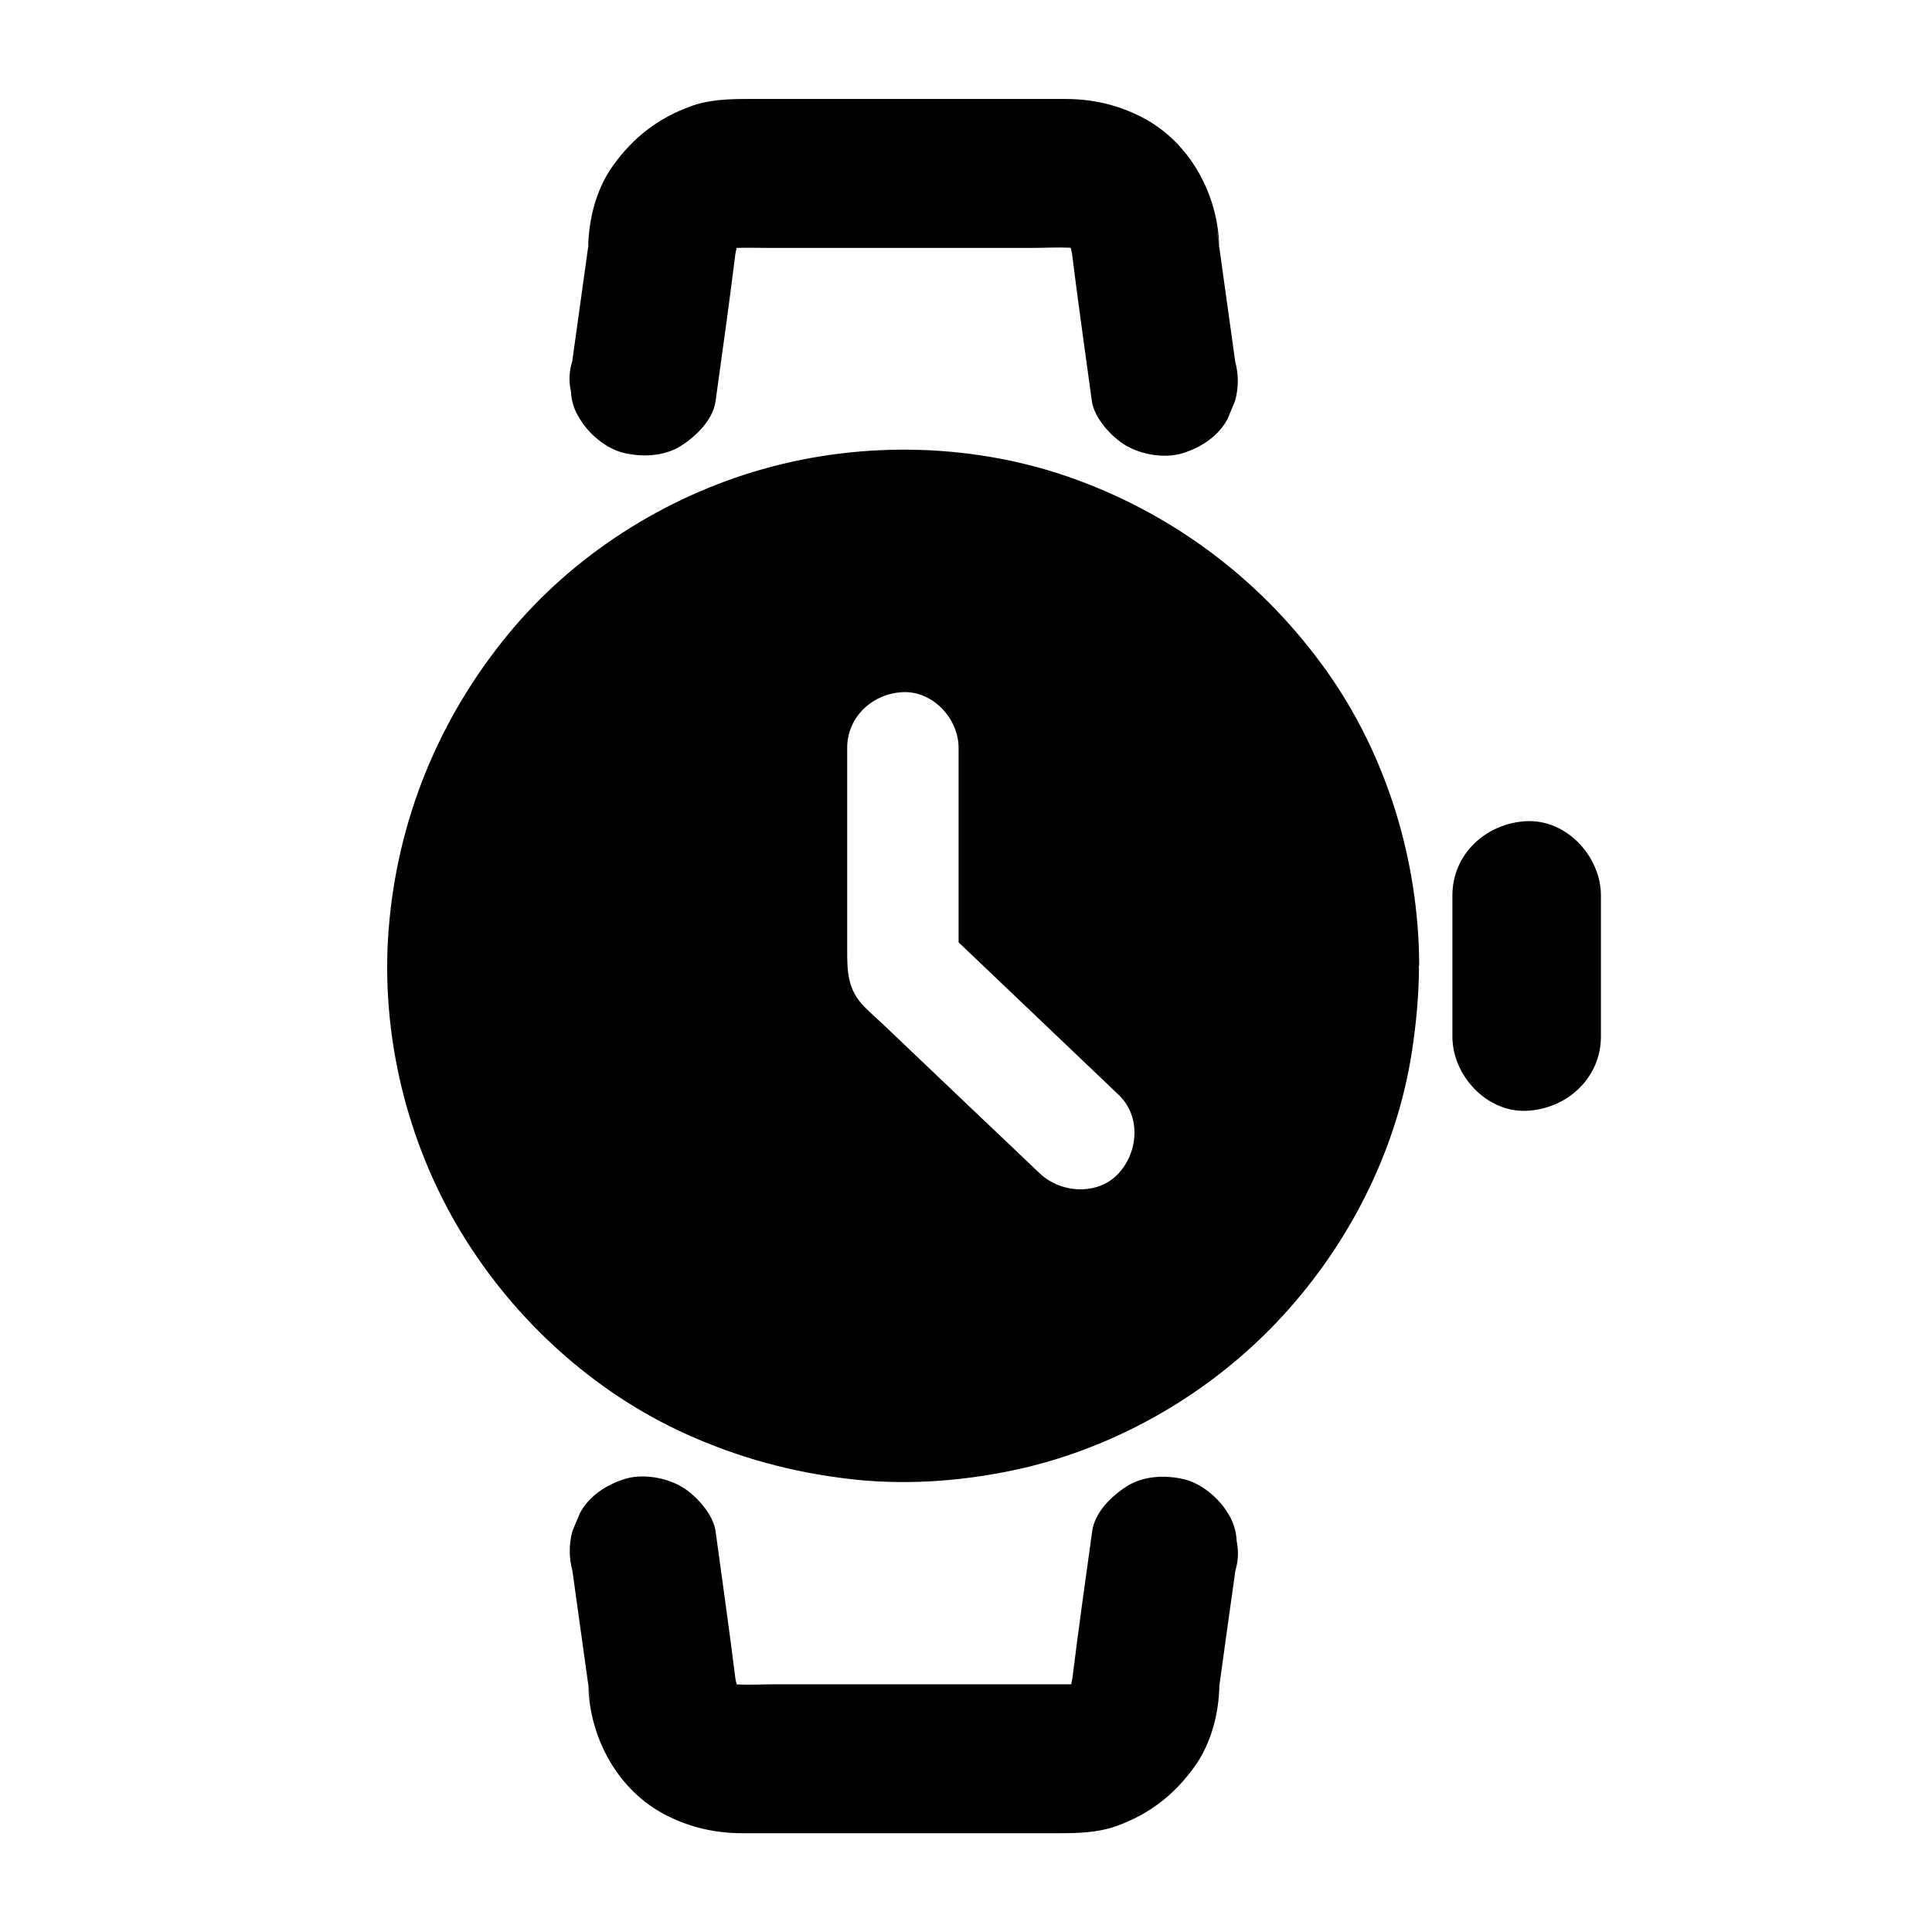
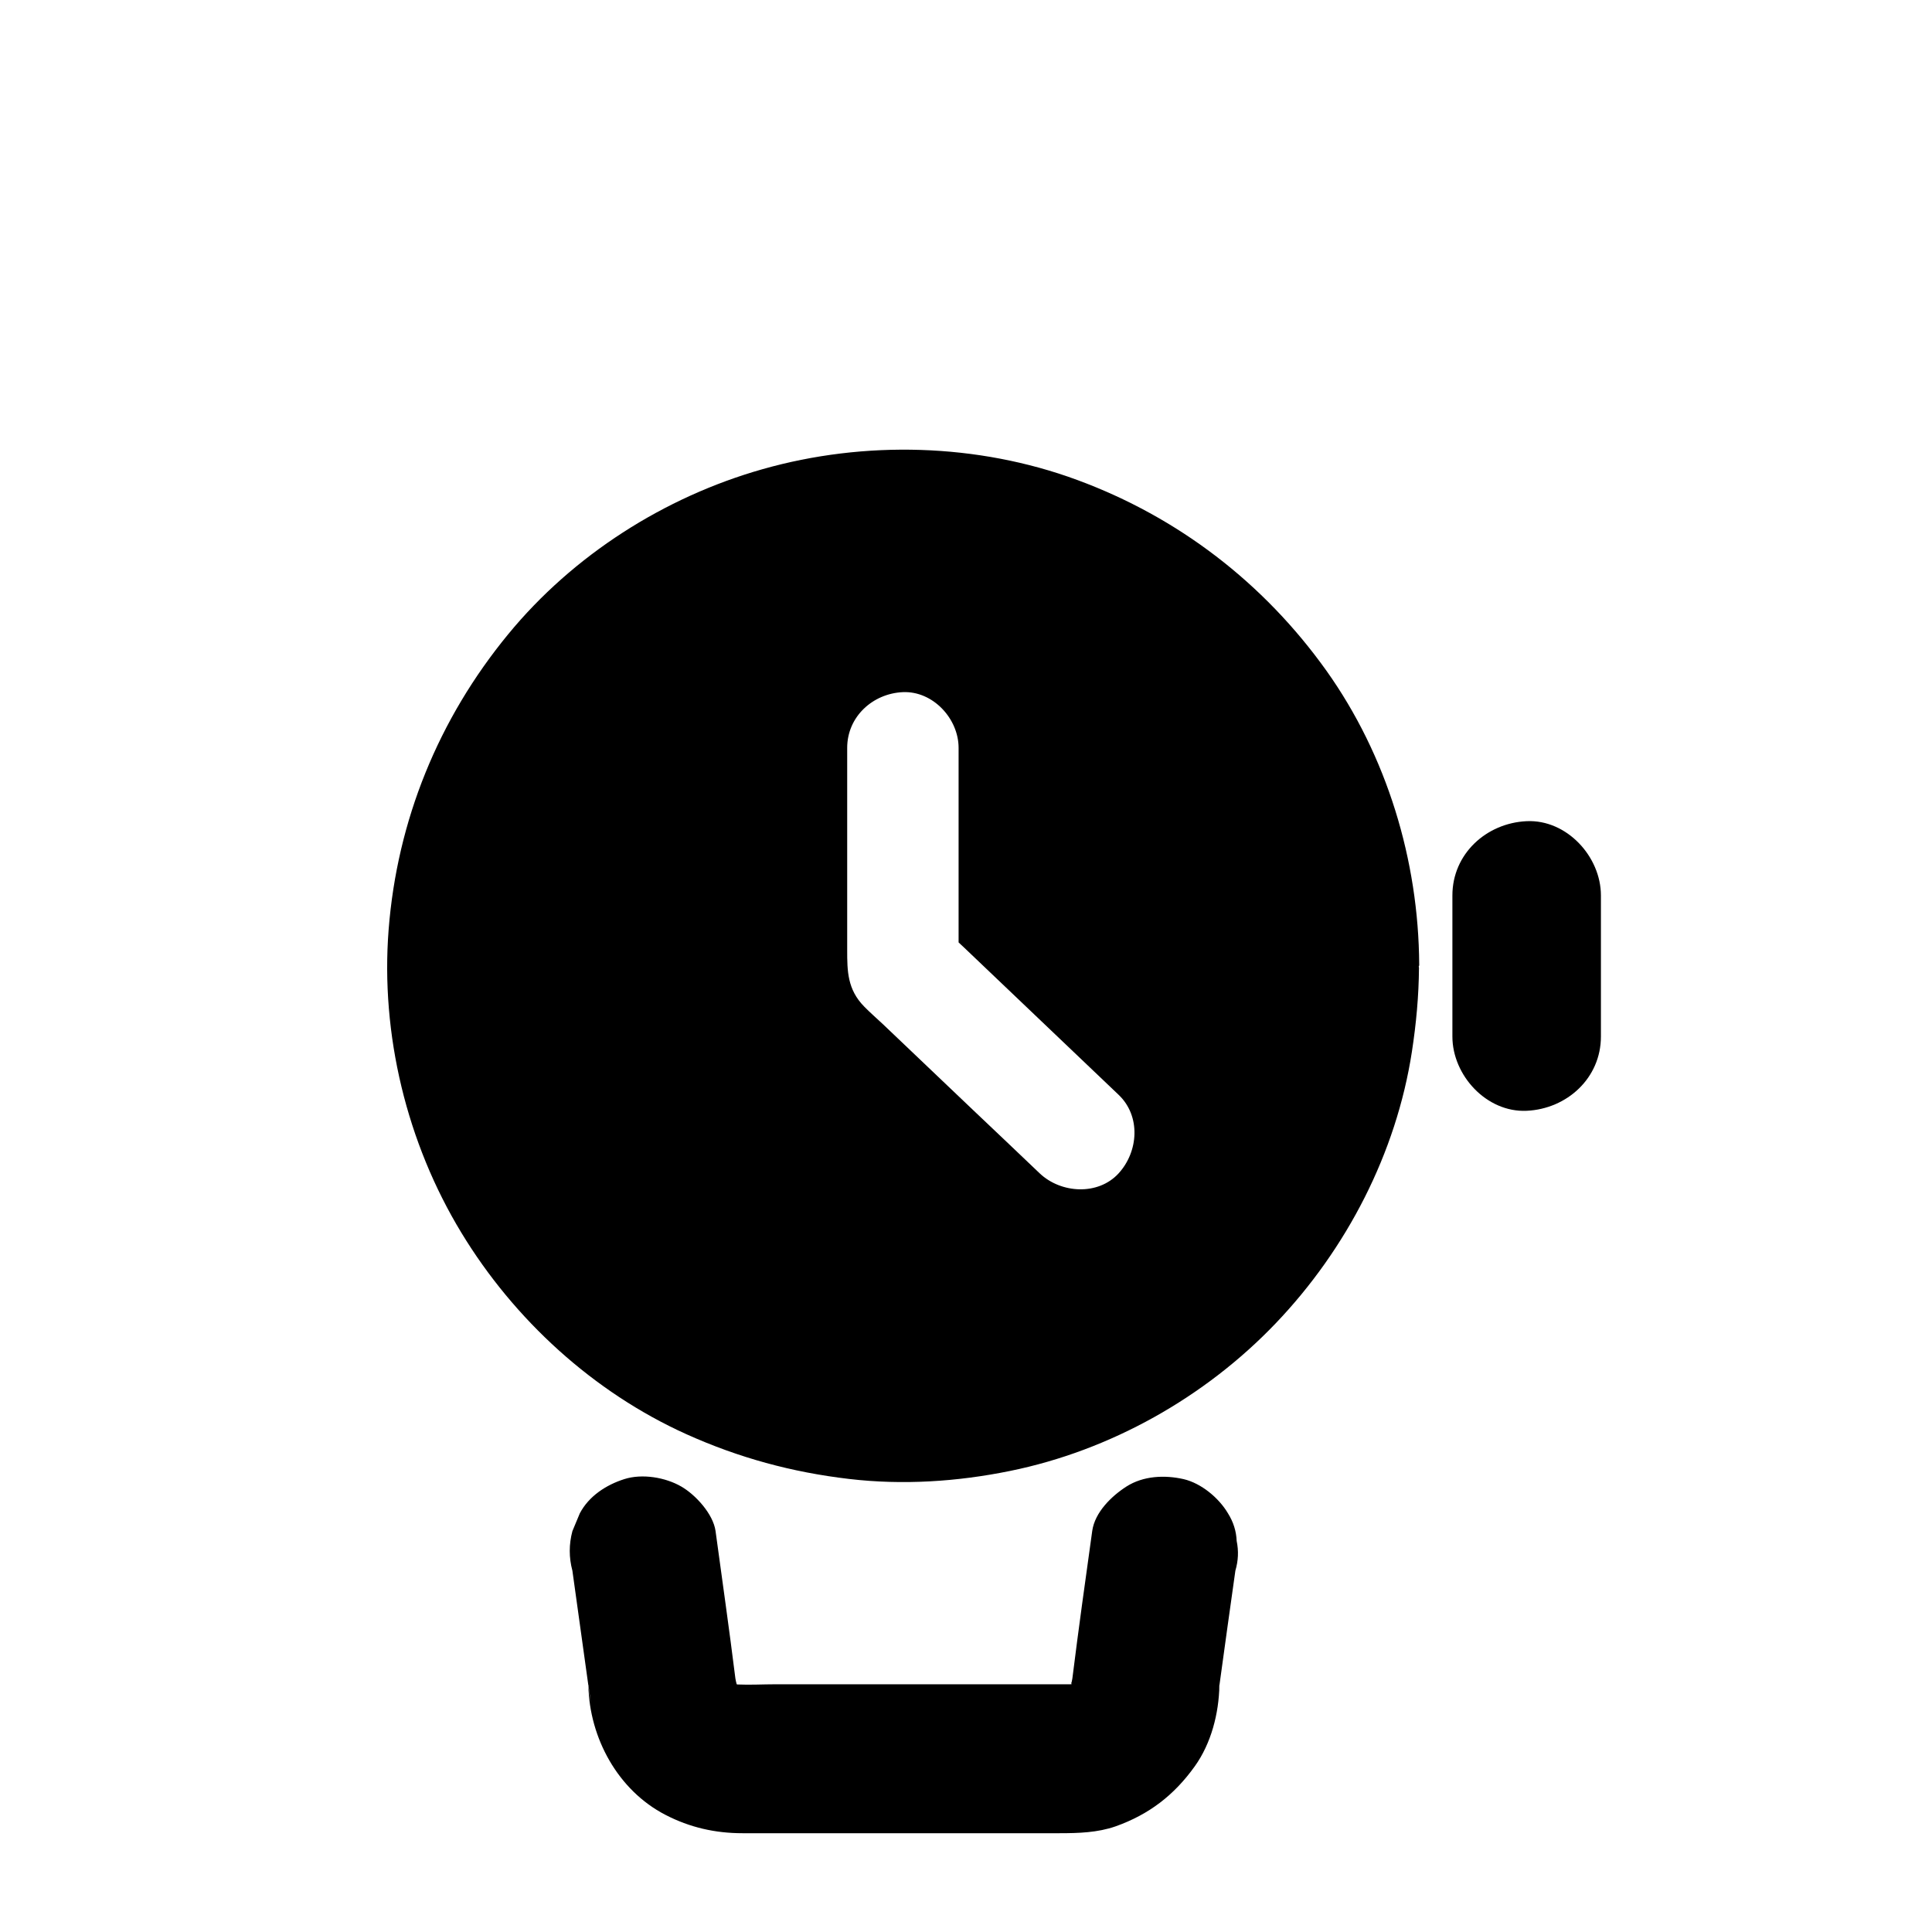
<svg xmlns="http://www.w3.org/2000/svg" fill="#000000" width="800px" height="800px" version="1.1" viewBox="144 144 512 512">
  <g>
    <path d="m520.05 400c0-0.148 0.098-0.246 0.051-0.395-0.148-27.602-8.562-55.352-24.602-77.883-16.582-23.223-39.211-40.641-66.027-50.527-26.422-9.742-56.383-10.527-83.395-2.856-26.027 7.379-50.184 22.781-67.402 43.738-18.449 22.434-29.422 49.297-31.684 78.277-2.164 27.797 4.82 56.531 19.285 80.344 13.973 23.027 34.98 42.262 59.629 53.383 13.875 6.25 27.996 10.086 43.098 11.855 14.219 1.672 28.633 0.738 42.656-2.117 26.617-5.41 51.711-19.531 70.453-39.164 18.746-19.629 31.93-45.066 36.062-71.98 1.133-7.379 1.82-14.762 1.871-22.238 0-0.051-0.051-0.148-0.051-0.195l0.004-0.242zm-79.605 54.953c-5.461 5.953-15.301 5.312-20.91 0-5.902-5.656-11.855-11.266-17.809-16.926-7.871-7.527-15.844-15.055-23.715-22.582-1.672-1.574-3.445-3.102-5.019-4.723-4.43-4.527-4.477-9.398-4.477-14.906v-53.629c0-8.266 6.789-14.414 14.762-14.762 7.969-0.344 14.762 7.035 14.762 14.762v51.562c0.543 0.492 1.082 1.031 1.625 1.523 13.578 12.941 27.16 25.879 40.738 38.82 5.996 5.66 5.309 15.105 0.043 20.859z" />
-     <path d="m471.34 239.8c-1.426-10.137-2.805-20.27-4.231-30.406v0.195c-0.246-1.723-0.492-3.492-0.688-5.215 0.246 1.672 0.492 3.344 0.688 5.019-0.297-13.922-7.824-27.797-20.418-34.293-6.445-3.344-13.188-4.871-20.418-4.871h-84.035c-4.969 0-10.086 0.148-14.859 1.82-8.855 3.148-15.5 8.266-20.961 15.891-4.379 6.102-6.394 14.023-6.543 21.453 0.246-1.672 0.492-3.344 0.688-5.019-0.246 1.723-0.492 3.492-0.688 5.215v-0.195c-1.426 10.137-2.805 20.27-4.231 30.406-0.836 2.609-0.934 5.215-0.344 7.871 0.098 2.609 0.887 5.066 2.363 7.332 2.41 4.082 7.086 7.969 11.758 9.055 5.019 1.133 10.676 0.887 15.152-1.969 3.984-2.559 8.363-6.84 9.055-11.758 1.82-13.039 3.641-26.074 5.266-39.113 0.098-0.492 0.195-1.031 0.344-1.523h0.148 0.051c2.609-0.098 5.266 0 7.871 0h70.207c3.297 0 6.641-0.195 9.988-0.051 0.098 0 0.148 0.051 0.246 0.051 0.148 0.492 0.246 1.031 0.344 1.523 1.625 13.039 3.492 26.074 5.266 39.113 0.641 4.527 5.312 9.594 9.055 11.758 4.231 2.461 10.43 3.492 15.152 1.969 4.773-1.523 9.348-4.477 11.758-9.055 0.641-1.574 1.328-3.148 1.969-4.723 0.98-3.547 0.98-6.988 0.047-10.48zm-132.3-30.016v0.195s0 0.051-0.051 0.098c0.004-0.094 0.004-0.191 0.051-0.293-0.098 0.098-0.148 0.148-0.148 0.195 0-0.051 0.051-0.148 0.098-0.195l0.051-0.051h0.051c-0.051 0.004-0.051 0.004-0.051 0.051z" />
    <path d="m471.73 552.37c-0.098-2.609-0.887-5.066-2.312-7.332-2.41-4.082-7.086-7.969-11.758-9.055-5.019-1.133-10.676-0.887-15.152 1.969-3.984 2.559-8.363 6.84-9.055 11.758-1.82 13.039-3.641 26.074-5.266 39.113-0.098 0.543-0.195 1.031-0.344 1.523h-0.148-0.051 0.051l-0.145 0.008h-0.051-78.031c-3.297 0-6.691 0.195-9.988 0.051-0.098 0-0.148-0.051-0.246-0.051-0.148-0.492-0.246-0.984-0.344-1.523-1.625-13.039-3.492-26.074-5.266-39.113-0.641-4.527-5.312-9.594-9.055-11.758-4.231-2.461-10.43-3.492-15.152-1.969-4.773 1.523-9.348 4.477-11.758 9.055-0.641 1.574-1.328 3.148-1.969 4.723-0.934 3.492-0.934 6.988 0 10.48 1.426 10.137 2.805 20.27 4.231 30.406v-0.195c0.246 1.723 0.492 3.492 0.688 5.215-0.246-1.672-0.492-3.344-0.688-5.019 0.297 13.922 7.824 27.797 20.418 34.293 6.445 3.344 13.188 4.871 20.418 4.871h84.035c4.969 0 10.086-0.148 14.859-1.82 8.855-3.148 15.5-8.266 20.961-15.891 4.379-6.102 6.394-14.023 6.543-21.453-0.246 1.672-0.492 3.344-0.688 5.019 0.246-1.723 0.492-3.492 0.688-5.215v0.195c1.379-10.137 2.805-20.27 4.231-30.406 0.789-2.664 0.887-5.269 0.344-7.879zm-44.082 38.082h0.051-0.098 0.047zm0.297 0v0zm0.098-0.148c-0.051 0.051-0.051 0.098-0.098 0.098v-0.098h-0.051v-0.051-0.098-0.195s0.051-0.051 0.051-0.098c0 0.098 0 0.148-0.051 0.246 0.051-0.051 0.098-0.098 0.148-0.148-0.051 0.051-0.051 0.148-0.098 0.195 0 0.051 0 0.051-0.051 0.098l0.148 0.051z" />
    <path d="m528.9 381.3v37.391c0 10.281 9.055 20.172 19.68 19.68 10.676-0.492 19.68-8.66 19.68-19.68v-37.391c0-10.281-9.055-20.172-19.68-19.68-10.676 0.492-19.68 8.66-19.68 19.68z" />
  </g>
</svg>